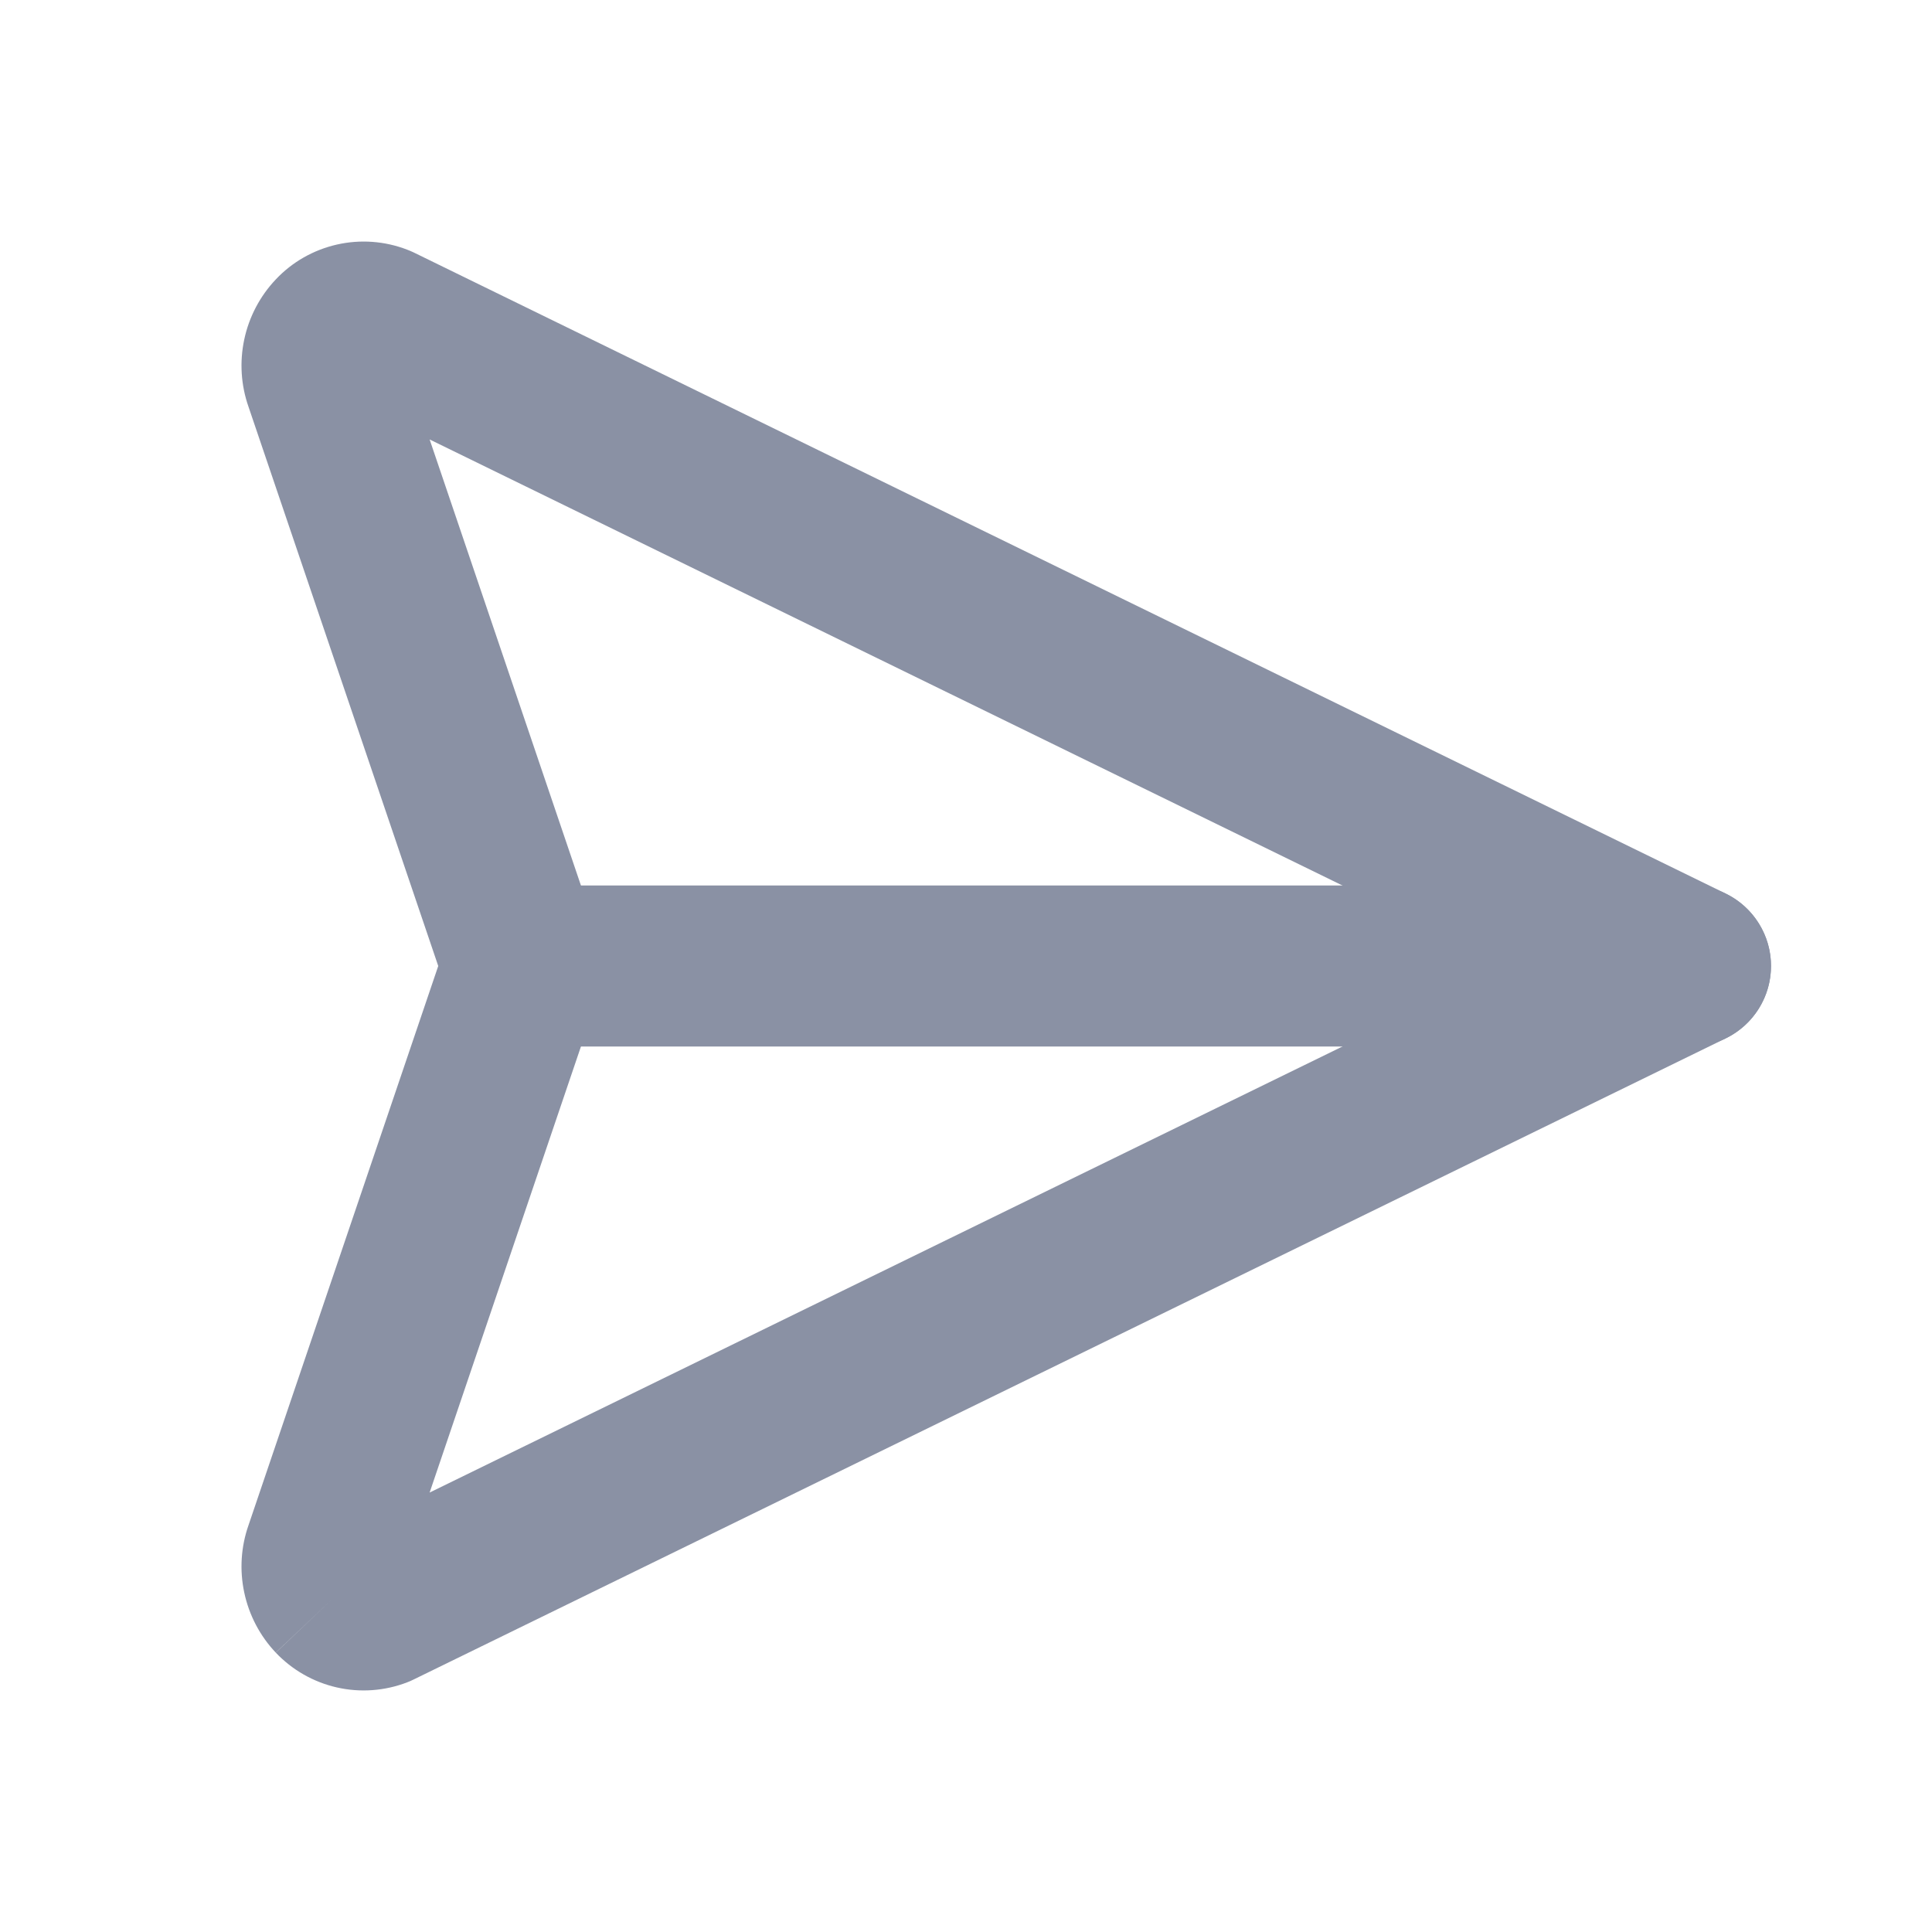
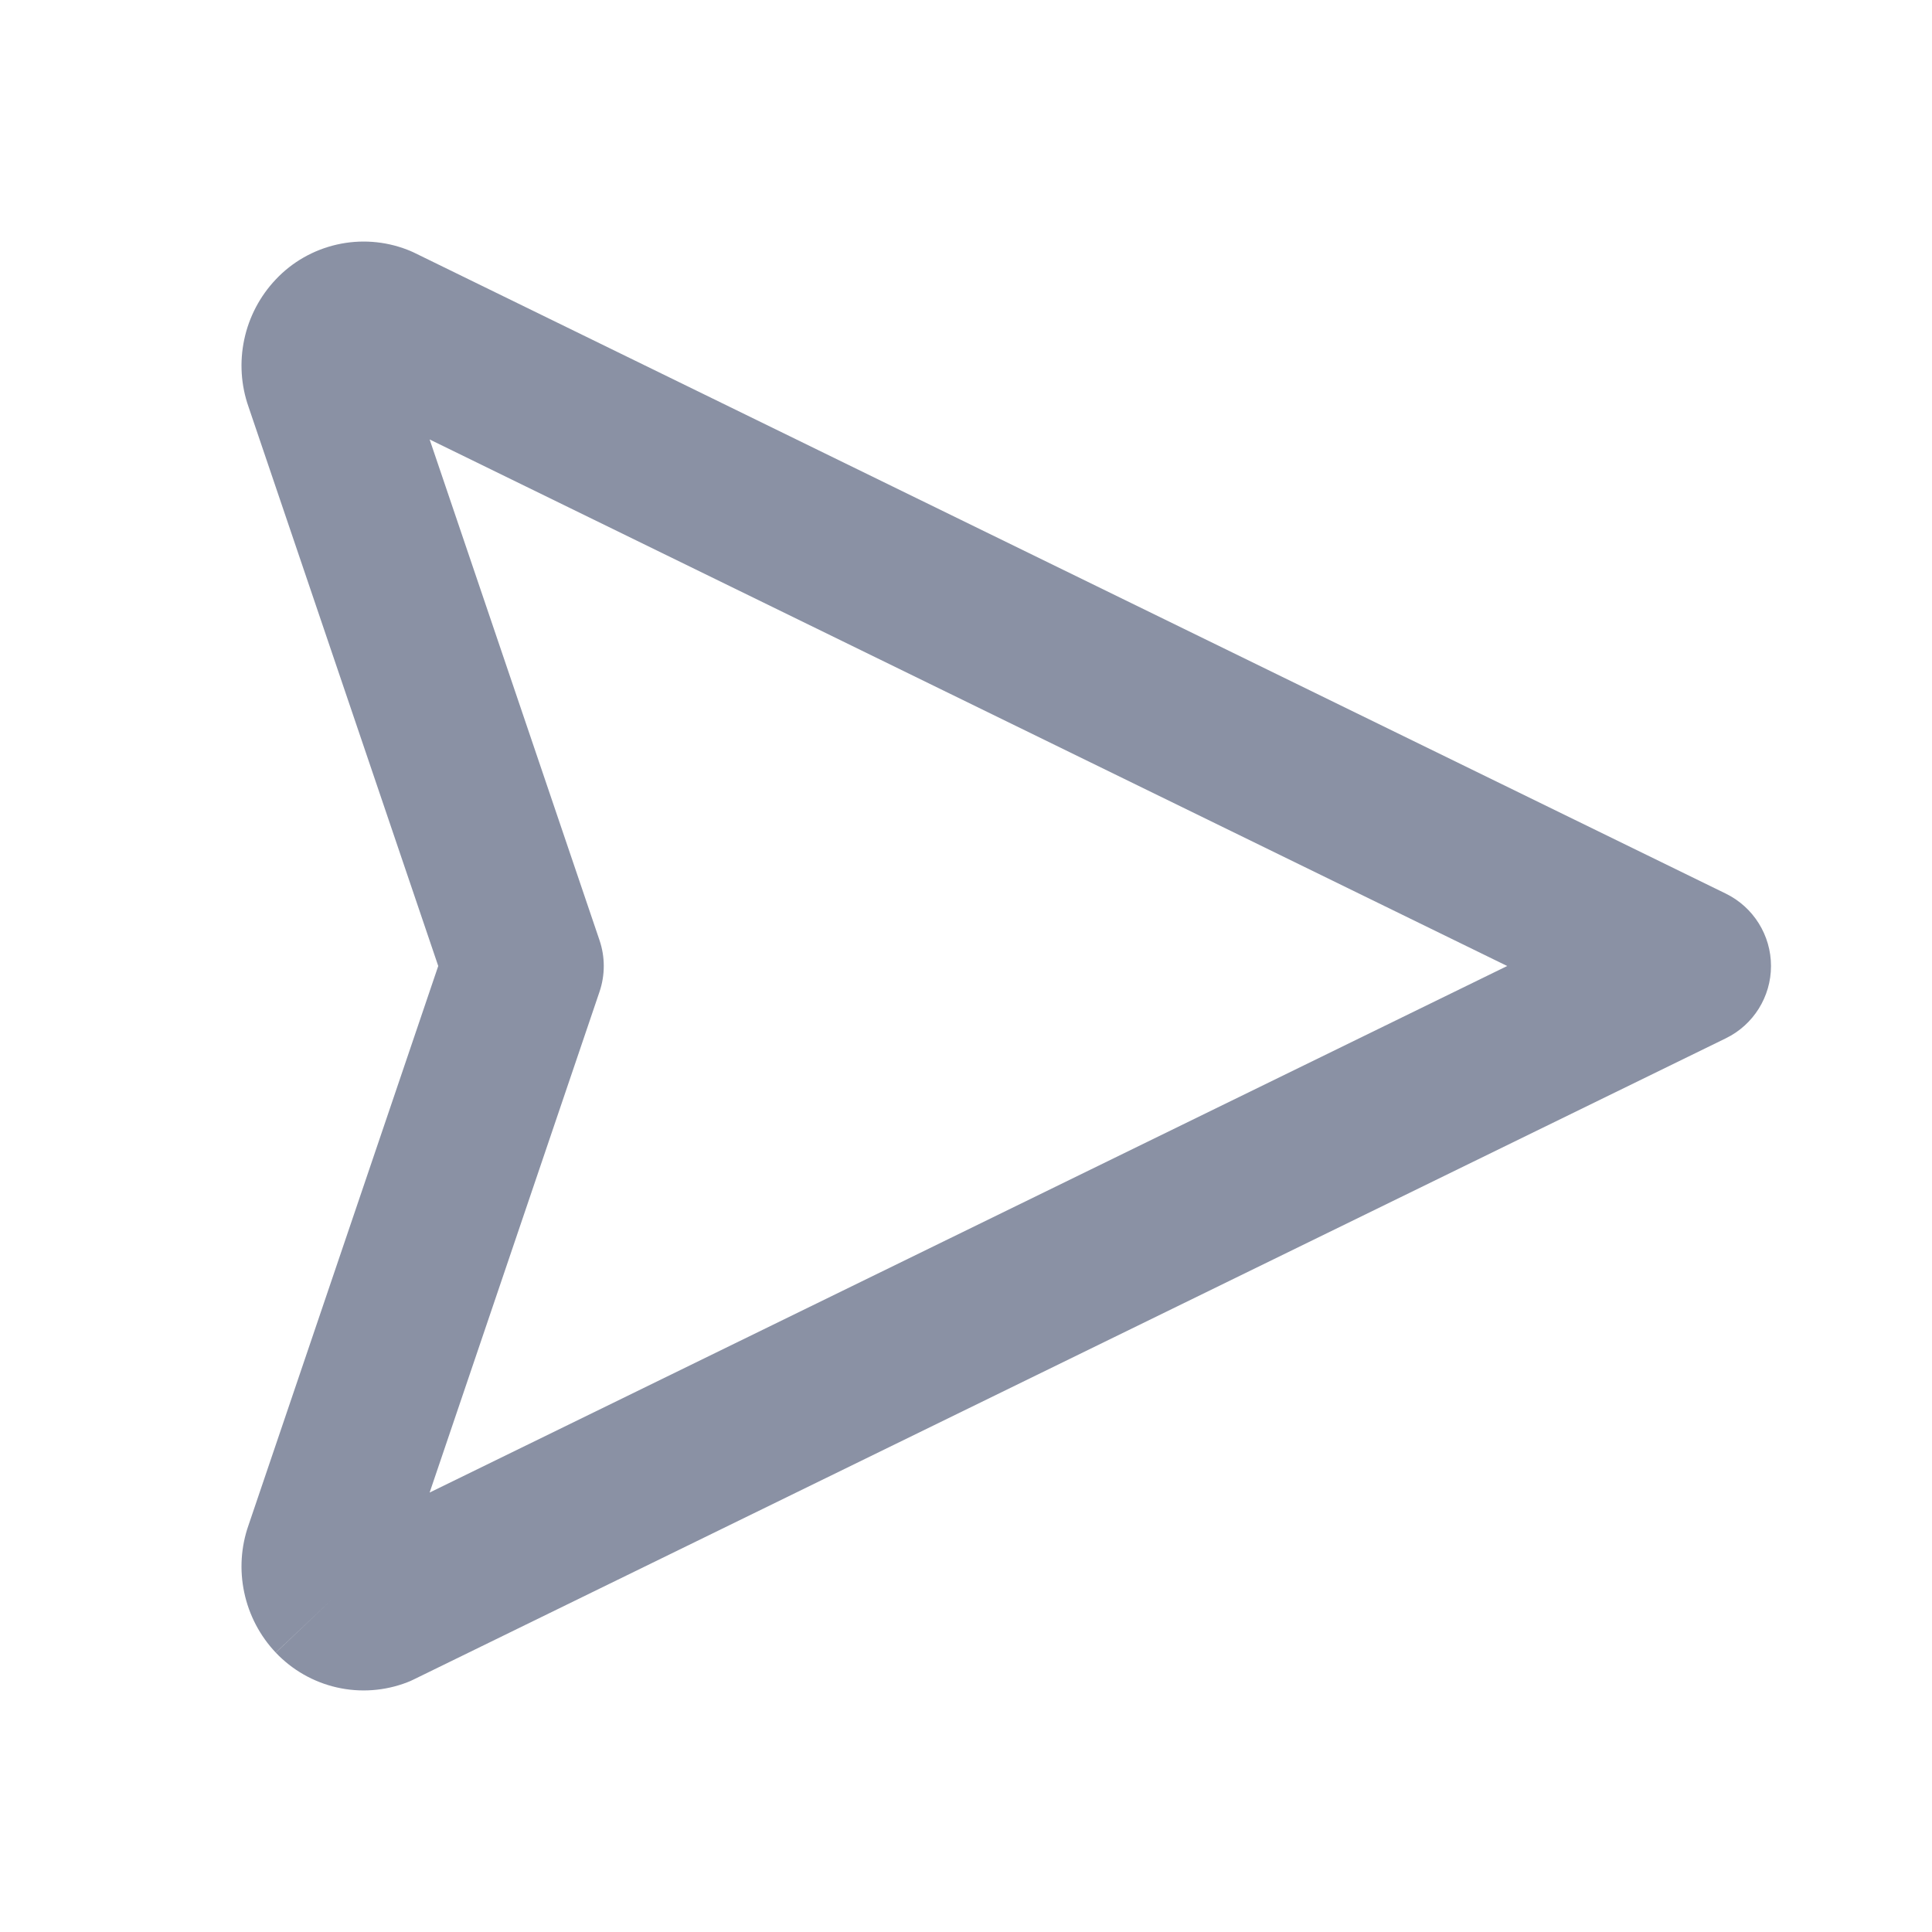
<svg xmlns="http://www.w3.org/2000/svg" width="24" height="24" viewBox="0 0 24 24" fill="none">
  <path fill-rule="evenodd" clip-rule="evenodd" d="M5.337 5.459L7.447 11.679C7.518 11.887 7.518 12.113 7.447 12.321L5.337 18.541L18.723 12L5.337 5.459ZM4.976 4.397L4.974 4.39C4.975 4.393 4.976 4.395 4.976 4.397ZM4.185 3.038C4.475 2.972 4.779 2.994 5.057 3.101C5.084 3.111 5.111 3.123 5.137 3.135L21.439 11.101C21.782 11.269 22 11.618 22 12C22 12.382 21.782 12.731 21.439 12.898L5.137 20.864C5.111 20.877 5.084 20.889 5.057 20.899C4.779 21.006 4.475 21.028 4.185 20.962C3.894 20.896 3.63 20.745 3.425 20.529L4.152 19.842L3.426 20.53C3.229 20.322 3.093 20.062 3.034 19.782C2.975 19.504 2.993 19.215 3.087 18.947L5.444 12L3.087 5.053C2.993 4.785 2.975 4.496 3.034 4.218C3.093 3.938 3.229 3.679 3.426 3.471C3.63 3.254 3.895 3.104 4.185 3.038Z" fill="#8A91A4" />
-   <path fill-rule="evenodd" clip-rule="evenodd" d="M5.5 12C5.5 11.448 5.948 11 6.5 11H21C21.552 11 22 11.448 22 12C22 12.552 21.552 13 21 13H6.5C5.948 13 5.5 12.552 5.5 12Z" fill="#8A91A4" />
</svg>